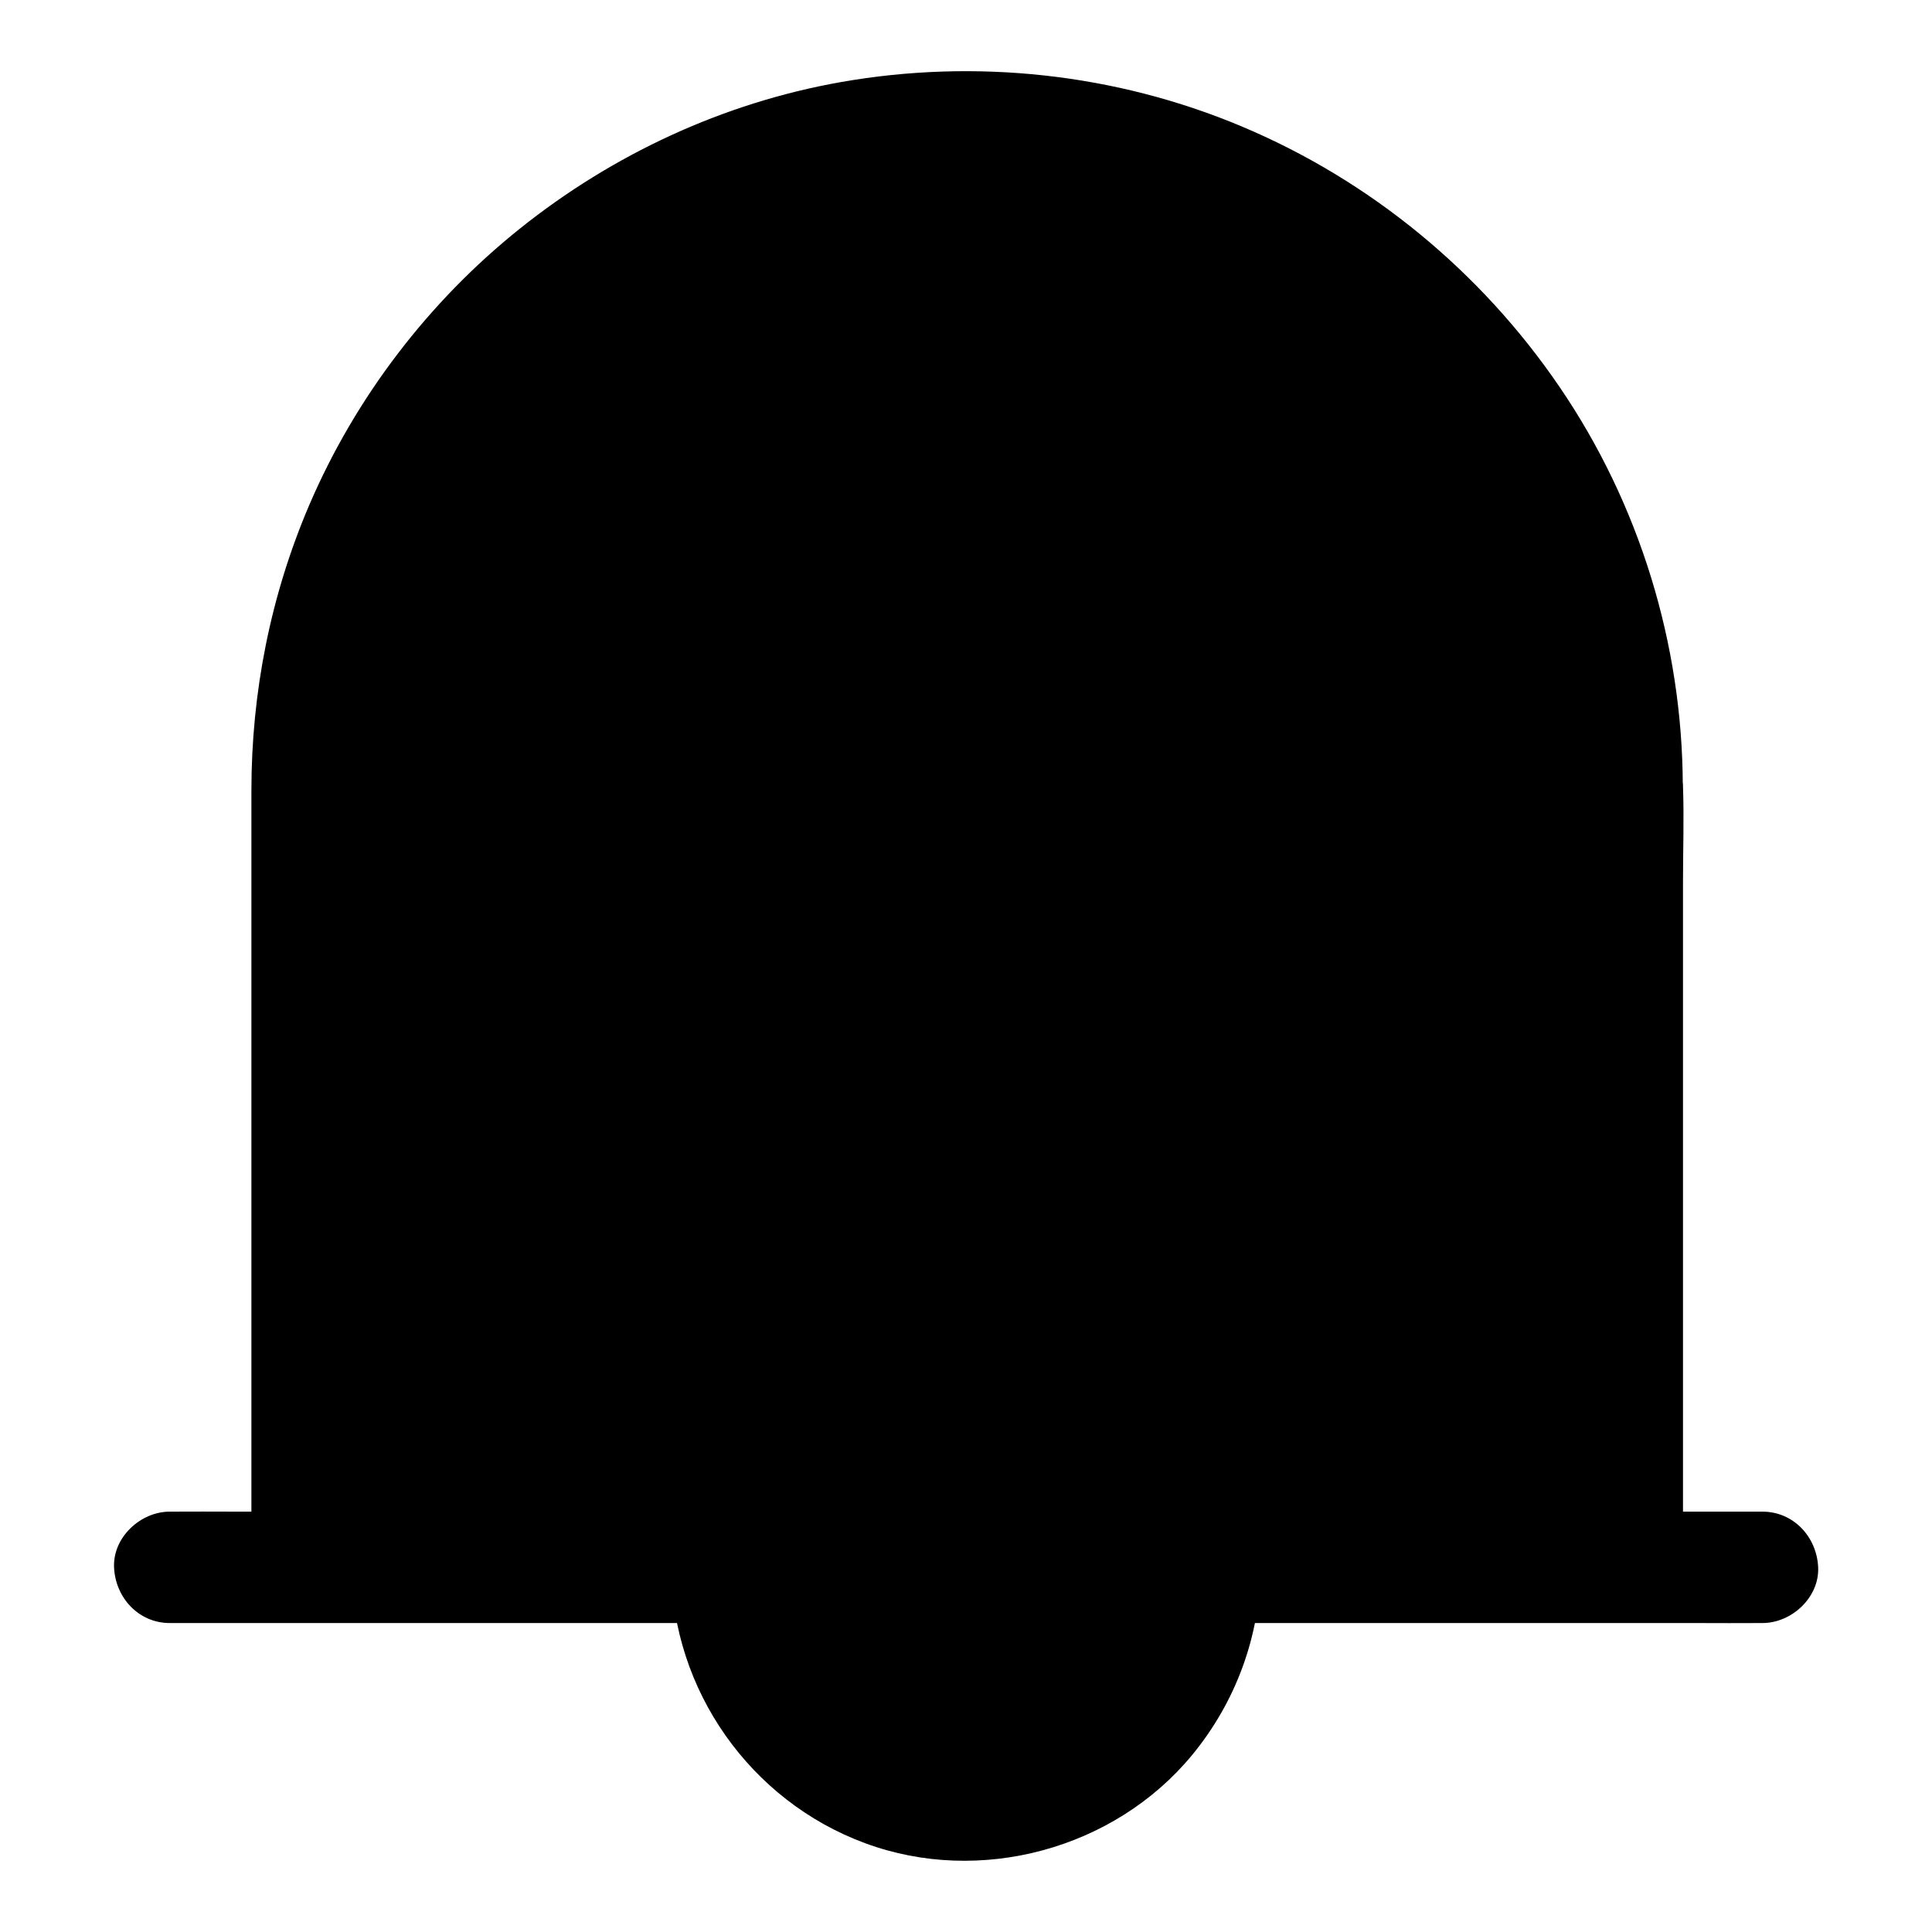
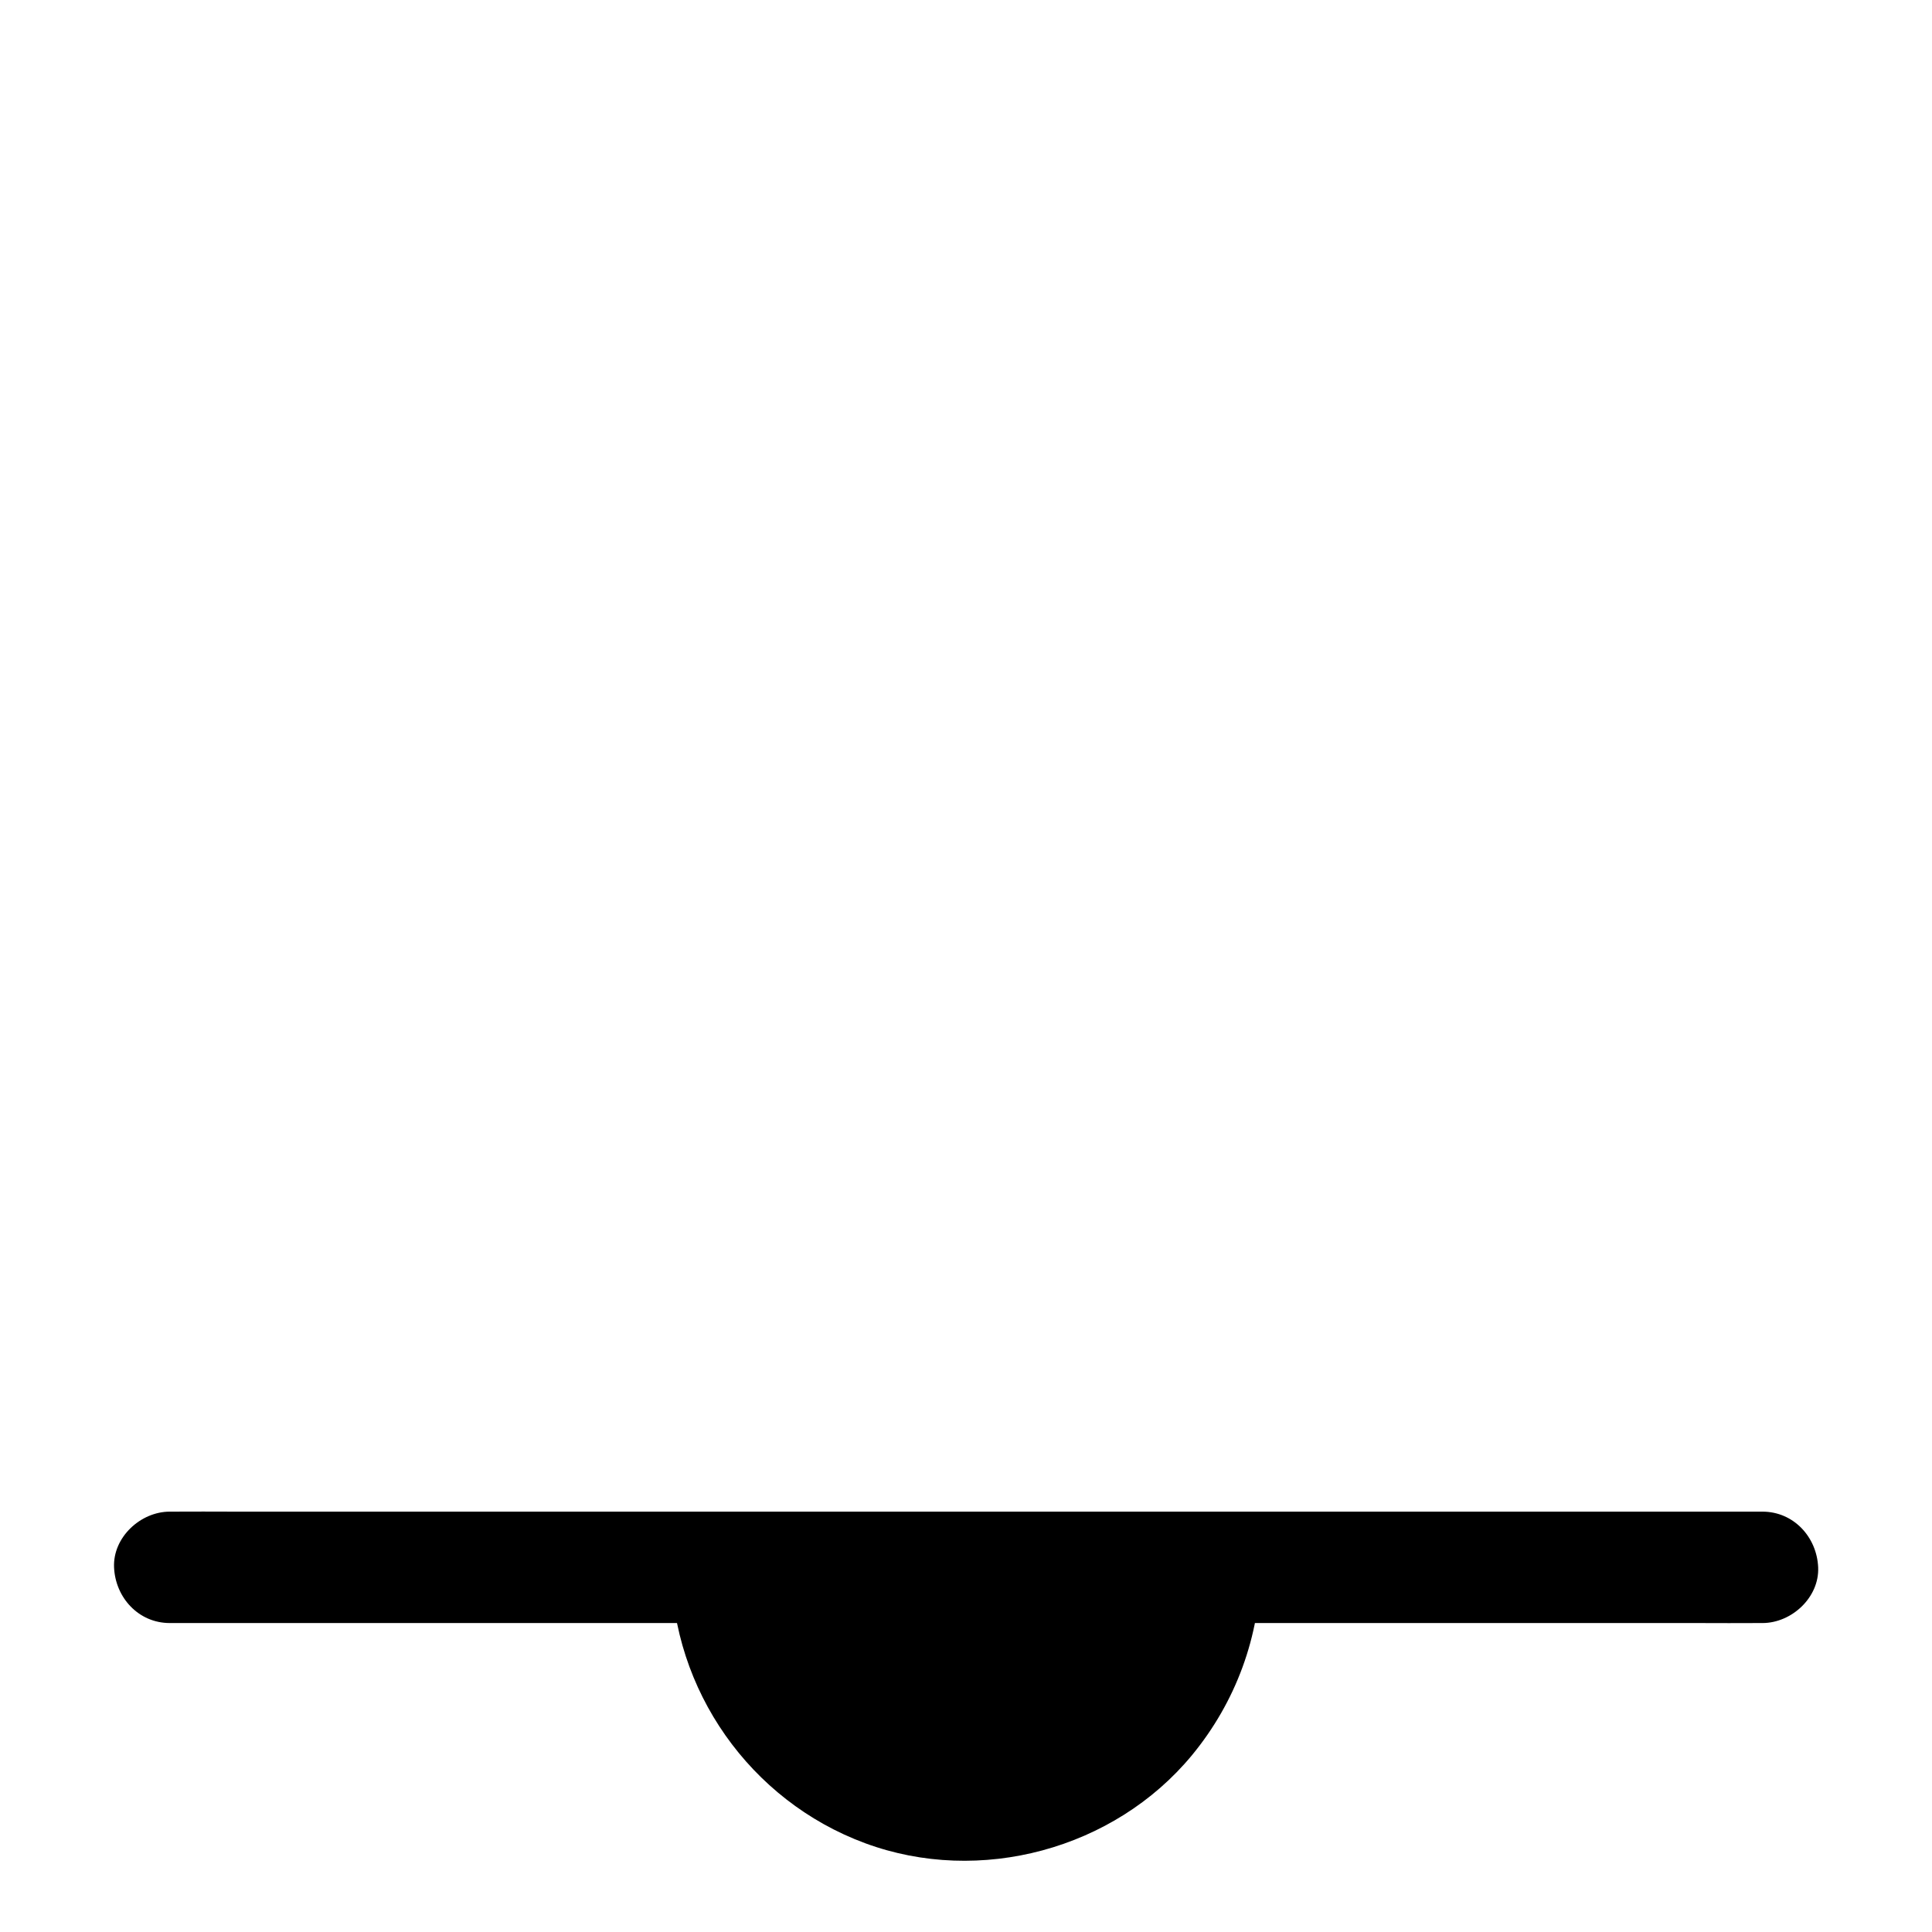
<svg xmlns="http://www.w3.org/2000/svg" fill="#000000" width="800px" height="800px" version="1.1" viewBox="144 144 512 512">
  <g>
-     <path d="m584.99 352.23v207.18h-369.5v-207.18c0-101.5 83.051-184.5 184.5-184.5 50.727 0 97.121 20.762 130.53 54.219 33.461 33.453 54.469 79.555 54.469 130.28z" />
-     <path d="m580.12 352.23v20.613 49.543 59.68 51.809 17.023c0 2.656-0.246 5.461 0 8.117v0.344l4.922-4.922h-9.891-26.863-39.754-48.512-53.137-53.629-50.035-42.262-30.406c-4.773 0-9.645-0.297-14.414 0h-0.641l4.922 4.922v-25.977-59.73-66.715-46.984c0-17.418 1.133-34.539 5.41-51.465 7.43-29.227 22.238-56.383 42.852-78.426 20.32-21.797 45.953-38.574 74.242-48.07 31.684-10.676 66.125-12.25 98.695-4.477 34.688 8.316 66.32 26.961 90.527 53.086 24.305 26.223 40.492 59.484 46.004 94.809 1.379 8.91 1.969 17.863 1.969 26.82 0 6.348 9.84 6.348 9.84 0-0.098-37.59-11.512-74.734-32.719-105.78-20.812-30.504-50.086-54.613-84.133-68.93-33.457-14.07-70.602-18.055-106.32-11.758-31.145 5.512-60.418 19.141-85.066 38.867-24.156 19.336-43.543 44.723-55.742 73.16-10.281 24.008-15.352 49.691-15.352 75.77v36.309 64.648 65.336 37.637 1.77c0 2.656 2.262 4.922 4.922 4.922h9.891 26.863 39.754 48.512 53.137 53.629 50.035 42.262 30.406c4.82 0 9.645 0.098 14.414 0h0.641c2.656 0 4.922-2.262 4.922-4.922v-20.613-49.543-59.68-51.809c0-8.363 0.297-16.777 0-25.141v-0.344c-0.055-6.199-9.895-6.246-9.895 0.102z" />
    <path d="m611.07 544.6h-11.367-30.699-45.363-55.352-60.613-61.449-57.07-48.266-34.832c-5.461 0-10.922-0.051-16.383 0h-0.688c-7.723 0-15.105 6.789-14.762 14.762 0.344 8.02 6.496 14.762 14.762 14.762h11.367 30.699 45.363 55.352 60.613 61.449 57.07 48.266 34.832c5.461 0 10.922 0.051 16.383 0h0.688c7.723 0 15.105-6.789 14.762-14.762-0.344-8.02-6.496-14.762-14.762-14.762z" />
    <path d="m473.16 559.41c-0.148 40.344-32.867 72.914-73.16 72.914-40.344 0-73.012-32.57-73.16-72.914z" />
    <path d="m468.24 559.36c-0.246 28.043-18.008 54.07-44.477 63.762-27.109 9.891-57.711 1.625-76.309-20.418-10.184-12.055-15.598-27.602-15.742-43.344-1.625 1.625-3.297 3.297-4.922 4.922h49.742 78.621 18.008c6.348 0 6.348-9.84 0-9.84h-49.742-78.621-18.008c-2.656 0-4.922 2.262-4.922 4.922 0.297 32.52 20.91 61.844 51.414 73.113 30.355 11.219 65.977 1.625 86.594-23.32 11.609-14.07 18.055-31.539 18.203-49.789 0.051-6.356-9.789-6.356-9.84-0.008z" />
  </g>
</svg>